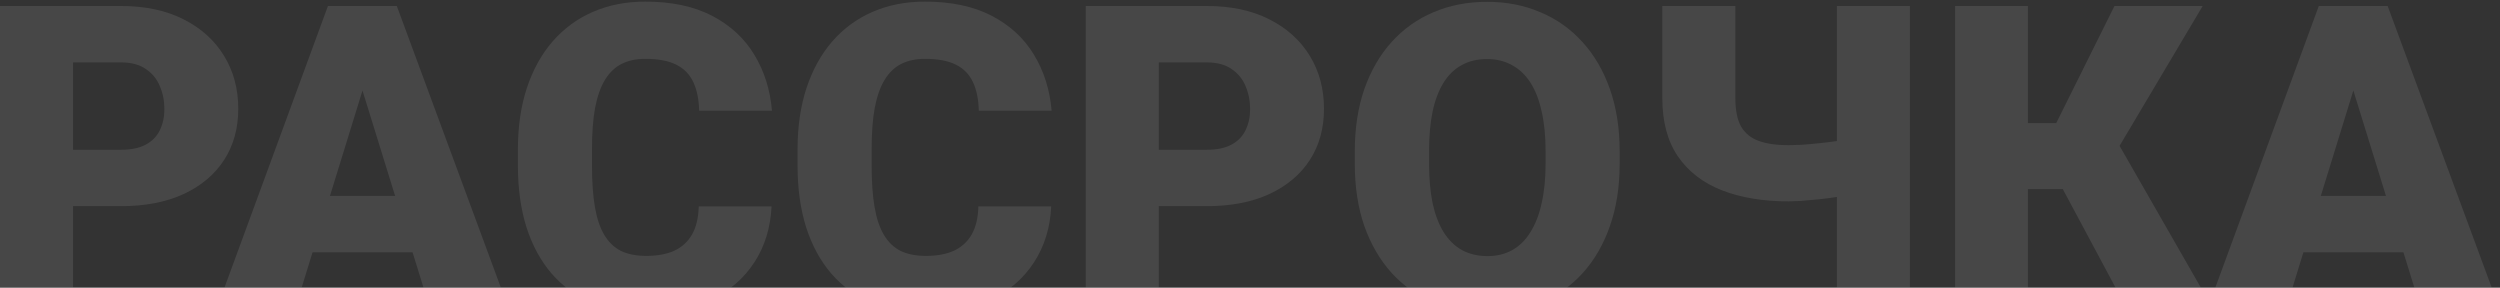
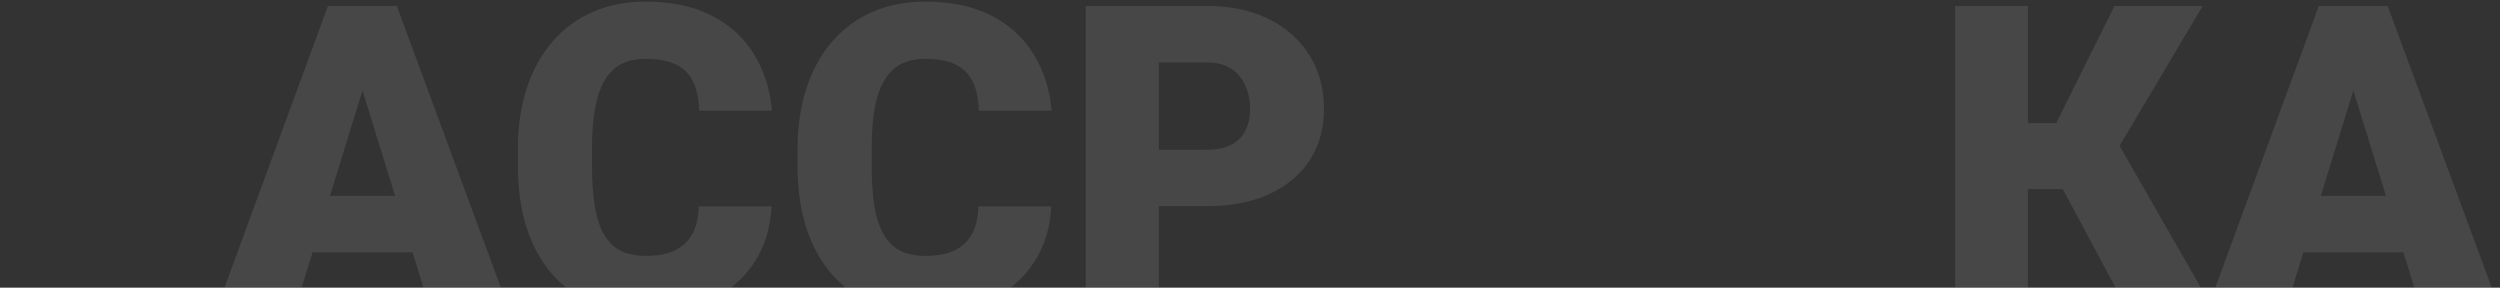
<svg xmlns="http://www.w3.org/2000/svg" width="1408" height="162" viewBox="0 0 1408 162" fill="none">
  <rect x="0" y="0" width="1408" height="162" fill="#333333" stroke="none" />
  <g opacity="0.1">
-     <path d="M68.094 116.109H25.672V84.352H68.094C73.875 84.352 78.562 83.375 82.156 81.422C85.75 79.469 88.367 76.773 90.008 73.336C91.727 69.82 92.586 65.875 92.586 61.5C92.586 56.812 91.727 52.477 90.008 48.492C88.367 44.508 85.75 41.305 82.156 38.883C78.562 36.383 73.875 35.133 68.094 35.133H41.141V174H0.008V3.375H68.094C81.766 3.375 93.523 5.875 103.367 10.875C113.289 15.875 120.906 22.75 126.219 31.5C131.531 40.172 134.188 50.094 134.188 61.266C134.188 72.281 131.531 81.891 126.219 90.094C120.906 98.297 113.289 104.703 103.367 109.312C93.523 113.844 81.766 116.109 68.094 116.109Z" fill="white" />
-     <path d="M207.781 39.234L166.18 174H122L184.695 3.375H212.703L207.781 39.234ZM242.234 174L200.516 39.234L195.125 3.375H223.484L286.531 174H242.234ZM240.594 110.367V142.125H153.055V110.367H240.594Z" fill="white" />
+     <path d="M207.781 39.234L166.18 174H122L184.695 3.375H212.703L207.781 39.234ZM242.234 174L200.516 39.234L195.125 3.375H223.484L286.531 174H242.234ZM240.594 110.367V142.125H153.055V110.367Z" fill="white" />
    <path d="M393.523 116.227H434.539C433.992 128.102 430.789 138.57 424.93 147.633C419.07 156.695 410.945 163.766 400.555 168.844C390.242 173.844 378.055 176.344 363.992 176.344C352.586 176.344 342.391 174.43 333.406 170.602C324.5 166.773 316.922 161.266 310.672 154.078C304.5 146.891 299.773 138.18 296.492 127.945C293.289 117.711 291.688 106.188 291.688 93.375V84.117C291.688 71.305 293.367 59.781 296.727 49.547C300.164 39.234 305.008 30.484 311.258 23.297C317.586 16.031 325.164 10.484 333.992 6.656C342.82 2.828 352.625 0.914 363.406 0.914C378.25 0.914 390.789 3.57 401.023 8.883C411.258 14.195 419.188 21.5 424.812 30.797C430.438 40.016 433.758 50.523 434.773 62.32H393.758C393.602 55.914 392.508 50.562 390.477 46.266C388.445 41.891 385.242 38.609 380.867 36.422C376.492 34.234 370.672 33.141 363.406 33.141C358.328 33.141 353.914 34.078 350.164 35.953C346.414 37.828 343.289 40.797 340.789 44.859C338.289 48.922 336.414 54.195 335.164 60.68C333.992 67.086 333.406 74.82 333.406 83.883V93.375C333.406 102.438 333.953 110.172 335.047 116.578C336.141 122.984 337.898 128.219 340.32 132.281C342.742 136.344 345.867 139.352 349.695 141.305C353.602 143.18 358.367 144.117 363.992 144.117C370.242 144.117 375.516 143.141 379.812 141.188C384.109 139.156 387.43 136.109 389.773 132.047C392.117 127.906 393.367 122.633 393.523 116.227Z" fill="white" />
    <path d="M551.023 116.227H592.039C591.492 128.102 588.289 138.57 582.43 147.633C576.57 156.695 568.445 163.766 558.055 168.844C547.742 173.844 535.555 176.344 521.492 176.344C510.086 176.344 499.891 174.43 490.906 170.602C482 166.773 474.422 161.266 468.172 154.078C462 146.891 457.273 138.18 453.992 127.945C450.789 117.711 449.188 106.188 449.188 93.375V84.117C449.188 71.305 450.867 59.781 454.227 49.547C457.664 39.234 462.508 30.484 468.758 23.297C475.086 16.031 482.664 10.484 491.492 6.656C500.32 2.828 510.125 0.914 520.906 0.914C535.75 0.914 548.289 3.57 558.523 8.883C568.758 14.195 576.688 21.5 582.312 30.797C587.938 40.016 591.258 50.523 592.273 62.32H551.258C551.102 55.914 550.008 50.562 547.977 46.266C545.945 41.891 542.742 38.609 538.367 36.422C533.992 34.234 528.172 33.141 520.906 33.141C515.828 33.141 511.414 34.078 507.664 35.953C503.914 37.828 500.789 40.797 498.289 44.859C495.789 48.922 493.914 54.195 492.664 60.68C491.492 67.086 490.906 74.82 490.906 83.883V93.375C490.906 102.438 491.453 110.172 492.547 116.578C493.641 122.984 495.398 128.219 497.82 132.281C500.242 136.344 503.367 139.352 507.195 141.305C511.102 143.18 515.867 144.117 521.492 144.117C527.742 144.117 533.016 143.141 537.312 141.188C541.609 139.156 544.93 136.109 547.273 132.047C549.617 127.906 550.867 122.633 551.023 116.227Z" fill="white" />
    <path d="M679.578 116.109H637.156V84.352H679.578C685.359 84.352 690.047 83.375 693.641 81.422C697.234 79.469 699.852 76.773 701.492 73.336C703.211 69.82 704.07 65.875 704.07 61.5C704.07 56.812 703.211 52.477 701.492 48.492C699.852 44.508 697.234 41.305 693.641 38.883C690.047 36.383 685.359 35.133 679.578 35.133H652.625V174H611.492V3.375H679.578C693.25 3.375 705.008 5.875 714.852 10.875C724.773 15.875 732.391 22.75 737.703 31.5C743.016 40.172 745.672 50.094 745.672 61.266C745.672 72.281 743.016 81.891 737.703 90.094C732.391 98.297 724.773 104.703 714.852 109.312C705.008 113.844 693.25 116.109 679.578 116.109Z" fill="white" />
-     <path d="M912.195 85.289V92.203C912.195 105.25 910.359 116.969 906.688 127.359C903.094 137.672 897.977 146.5 891.336 153.844C884.695 161.109 876.844 166.695 867.781 170.602C858.719 174.43 848.719 176.344 837.781 176.344C826.766 176.344 816.688 174.43 807.547 170.602C798.484 166.695 790.594 161.109 783.875 153.844C777.234 146.5 772.078 137.672 768.406 127.359C764.812 116.969 763.016 105.25 763.016 92.203V85.289C763.016 72.242 764.812 60.523 768.406 50.133C772.078 39.742 777.195 30.914 783.758 23.648C790.398 16.305 798.25 10.719 807.312 6.891C816.453 2.984 826.531 1.031 837.547 1.031C848.484 1.031 858.484 2.984 867.547 6.891C876.688 10.719 884.578 16.305 891.219 23.648C897.859 30.914 903.016 39.742 906.688 50.133C910.359 60.523 912.195 72.242 912.195 85.289ZM870.477 92.203V85.055C870.477 76.617 869.734 69.195 868.25 62.789C866.844 56.305 864.734 50.875 861.922 46.5C859.109 42.125 855.633 38.844 851.492 36.656C847.43 34.391 842.781 33.258 837.547 33.258C832.078 33.258 827.312 34.391 823.25 36.656C819.188 38.844 815.789 42.125 813.055 46.5C810.32 50.875 808.25 56.305 806.844 62.789C805.516 69.195 804.852 76.617 804.852 85.055V92.203C804.852 100.562 805.516 107.984 806.844 114.469C808.25 120.875 810.32 126.305 813.055 130.758C815.867 135.211 819.305 138.57 823.367 140.836C827.508 143.102 832.312 144.234 837.781 144.234C843.016 144.234 847.664 143.102 851.727 140.836C855.789 138.57 859.188 135.211 861.922 130.758C864.734 126.305 866.844 120.875 868.25 114.469C869.734 107.984 870.477 100.562 870.477 92.203Z" fill="white" />
-     <path d="M936.219 3.375H977.352V55.289C977.352 62.164 978.445 67.516 980.633 71.344C982.898 75.172 986.258 77.867 990.711 79.43C995.164 80.992 1000.71 81.773 1007.35 81.773C1009.07 81.773 1011.53 81.695 1014.73 81.539C1018.02 81.305 1021.49 80.992 1025.16 80.602C1028.84 80.211 1032.27 79.781 1035.48 79.312C1038.68 78.766 1041.06 78.141 1042.62 77.438V109.078C1040.98 109.703 1038.48 110.289 1035.12 110.836C1031.77 111.383 1028.21 111.852 1024.46 112.242C1020.71 112.633 1017.23 112.945 1014.03 113.18C1010.91 113.336 1008.68 113.414 1007.35 113.414C993.055 113.414 980.555 111.344 969.852 107.203C959.227 103.062 950.945 96.695 945.008 88.102C939.148 79.508 936.219 68.57 936.219 55.289V3.375ZM1034.54 3.375H1075.67V174H1034.54V3.375Z" fill="white" />
    <path d="M1142.12 3.375V174H1101.1V3.375H1142.12ZM1240.55 3.375L1179.27 106.5H1134.97L1130.05 69.352H1158.05L1190.87 3.375H1240.55ZM1197.9 174L1157.94 99.352L1187.82 71.812L1246.41 174H1197.9Z" fill="white" />
    <path d="M1329.03 39.234L1287.43 174H1243.25L1305.95 3.375H1333.95L1329.03 39.234ZM1363.48 174L1321.77 39.234L1316.38 3.375H1344.73L1407.78 174H1363.48ZM1361.84 110.367V142.125H1274.3V110.367H1361.84Z" fill="white" />
  </g>
</svg>